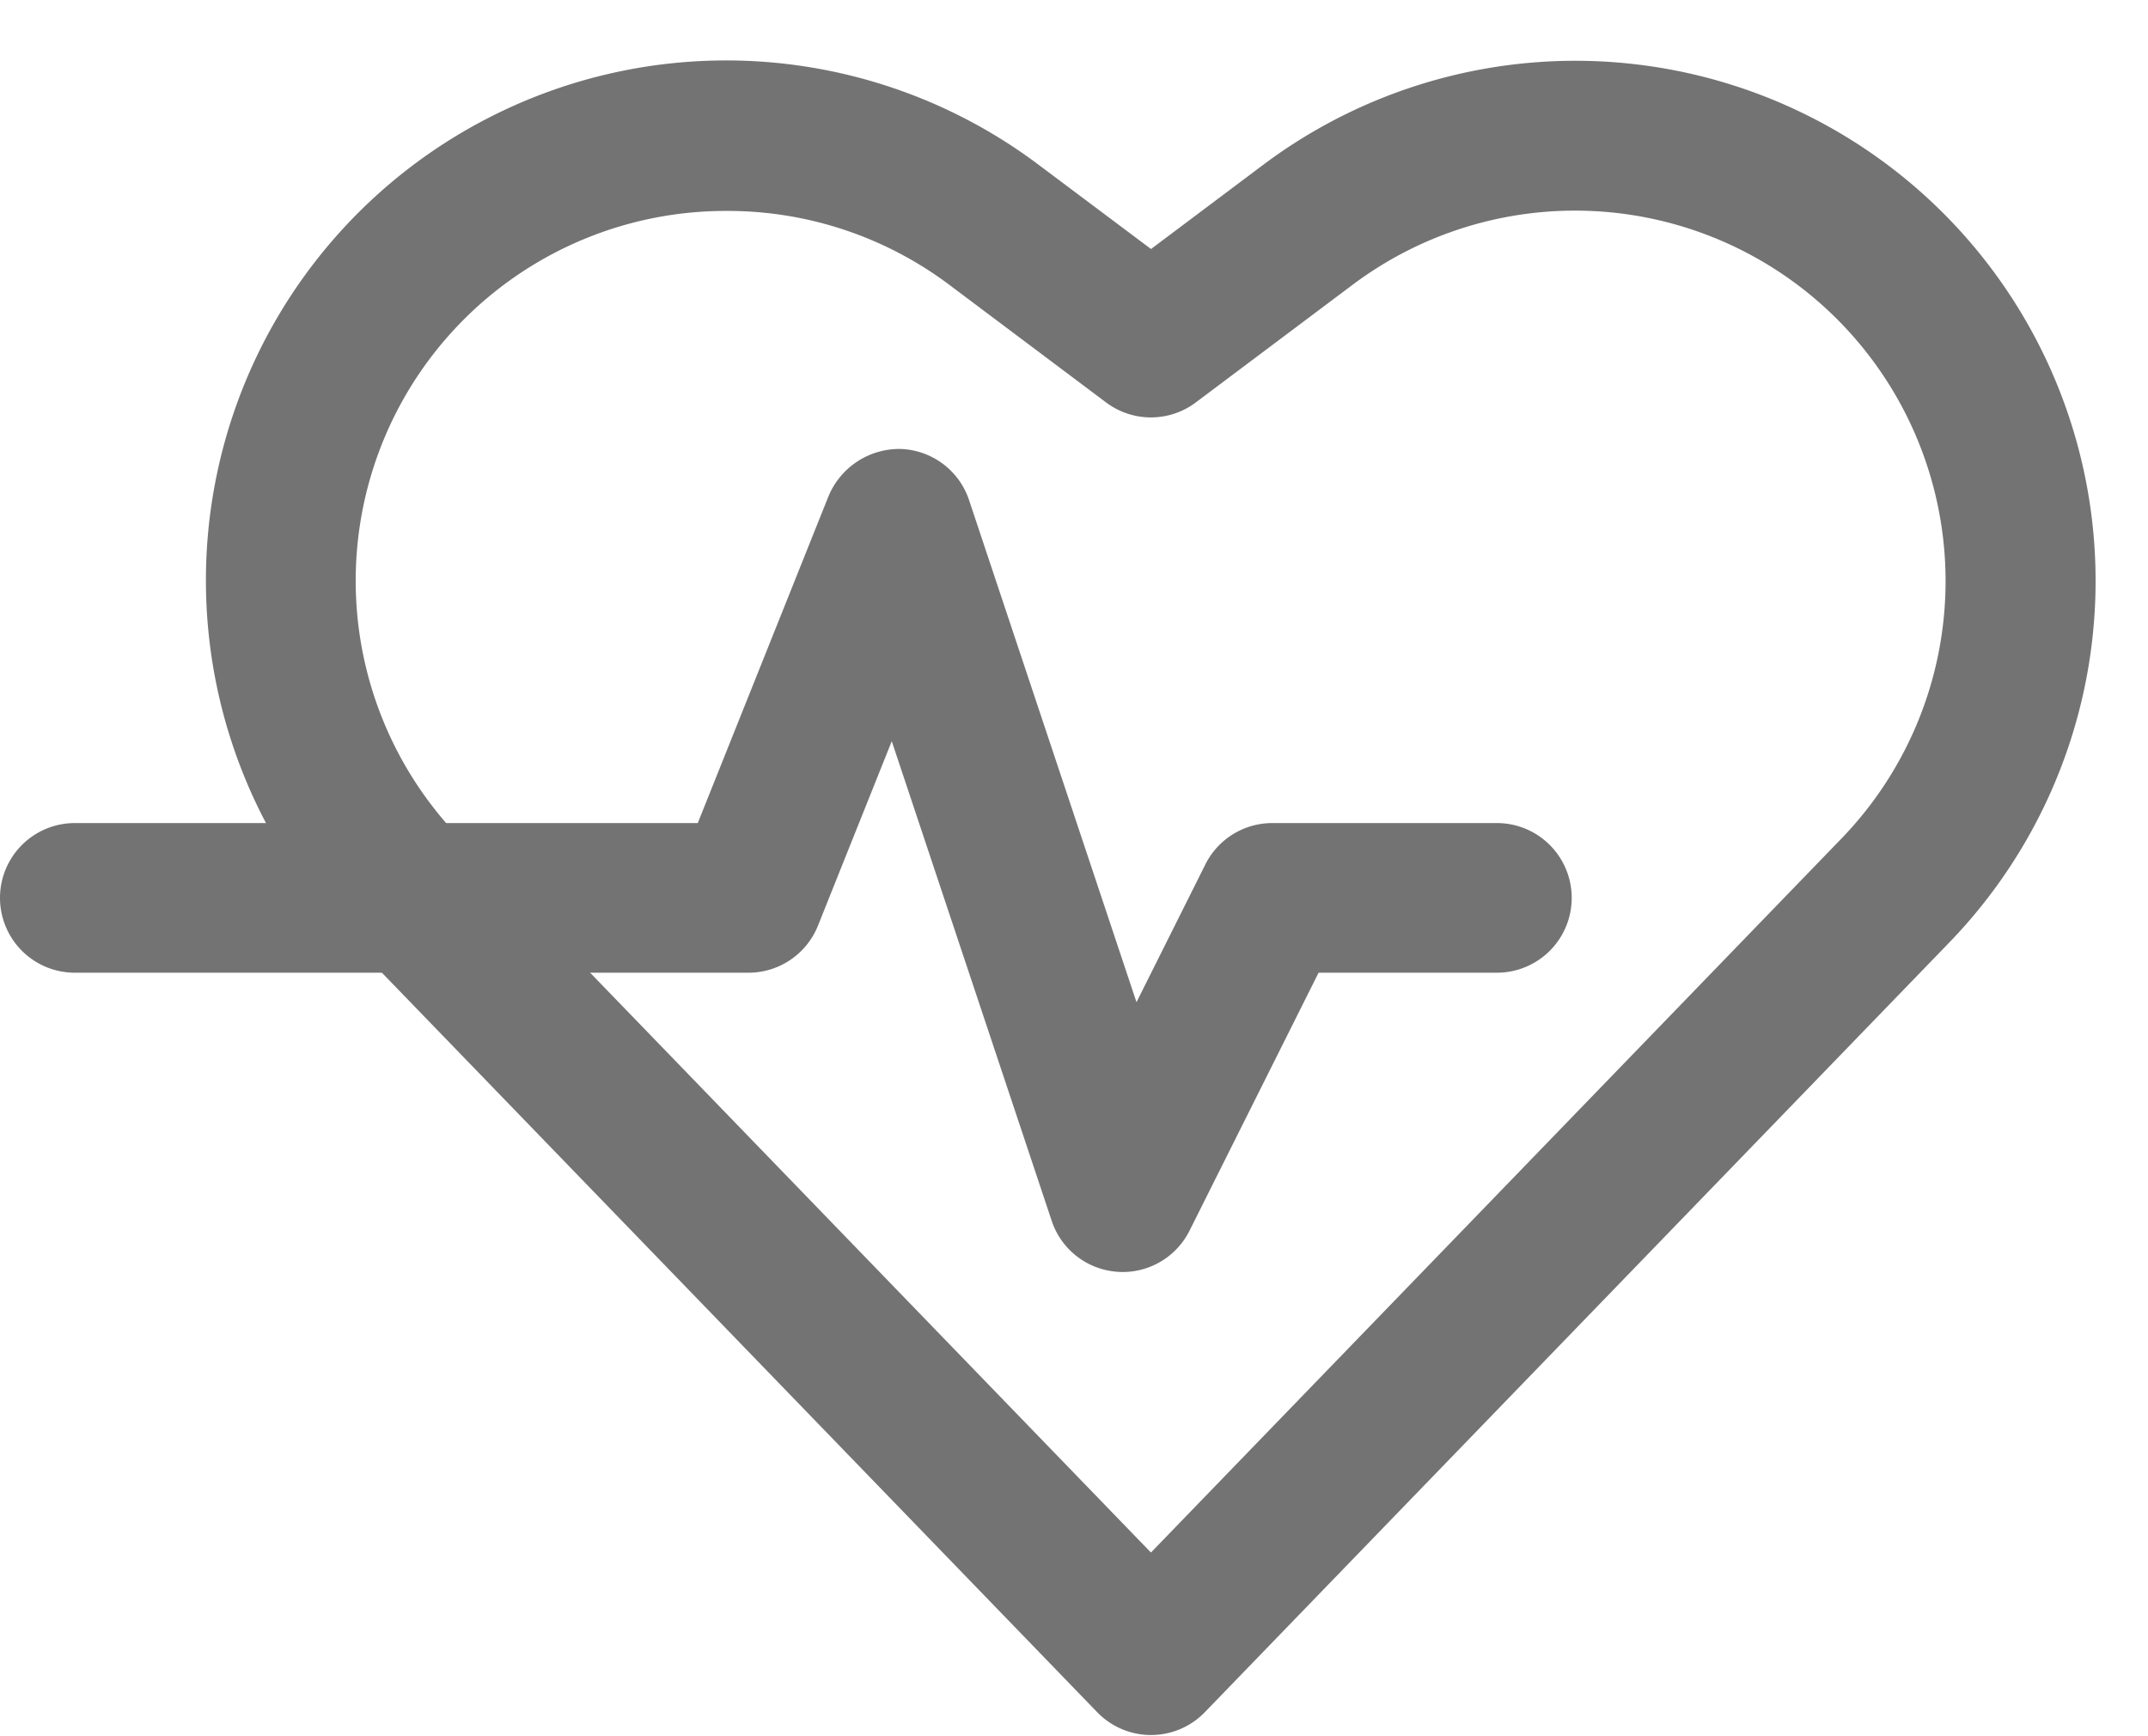
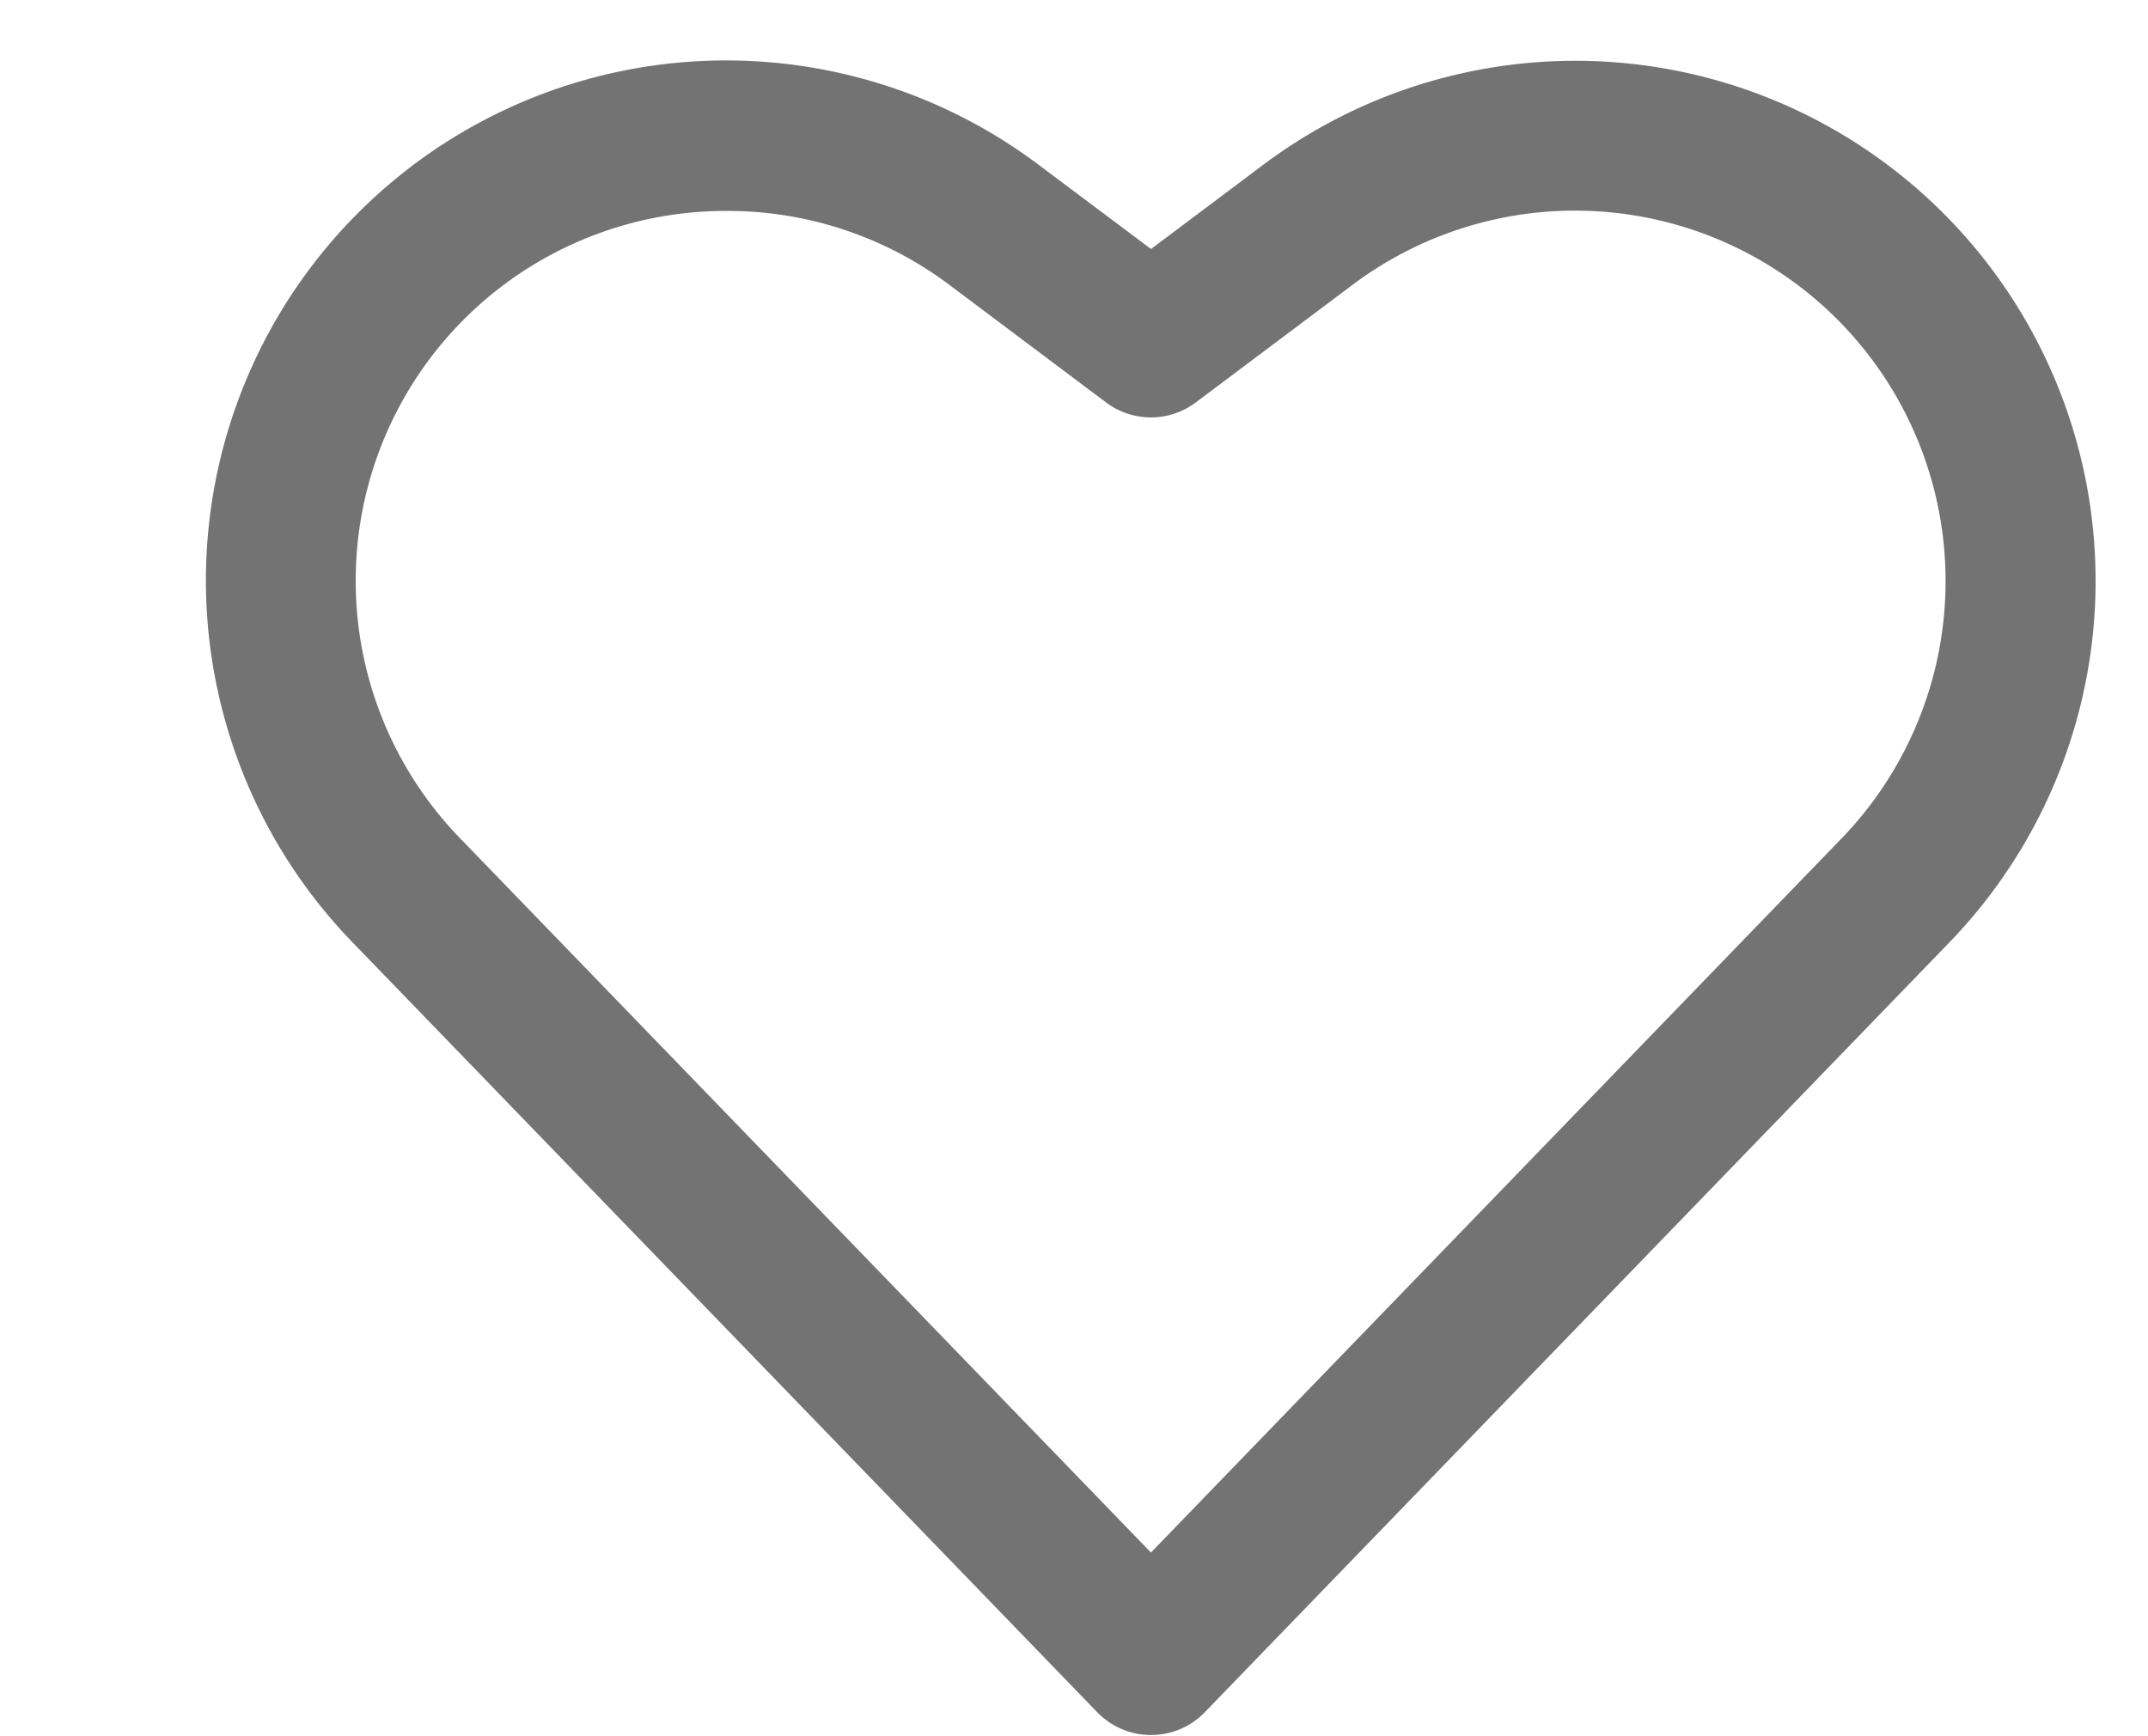
<svg xmlns="http://www.w3.org/2000/svg" fill="#737373" height="23.2" preserveAspectRatio="xMidYMid meet" version="1" viewBox="2.0 4.0 28.7 23.2" width="28.7" zoomAndPan="magnify">
  <g data-name="Heart Rate" id="change1_1">
-     <path d="M17,21c-.023,0-.047-.001-.071-.003a.998.998,0,0,1-.877-.681l-2.137-6.41-.986,2.465A1,1,0,0,1,12,17H3a1,1,0,0,1,0-2h8.323l1.748-4.371A1.026,1.026,0,0,1,14.029,10a1,1,0,0,1,.919.684l2.237,6.71.92-1.841A1,1,0,0,1,19,15h3a1,1,0,0,1,0,2H19.618l-1.724,3.447A.999.999,0,0,1,17,21Z" fill="inherit" />
    <path d="M17.379,27.188a1.001,1.001,0,0,1-.719-.305L6.711,16.595A6.95,6.95,0,0,1,15.877,6.202l1.502,1.126,1.5-1.126a6.951,6.951,0,0,1,9.167,10.393L18.098,26.883A1.001,1.001,0,0,1,17.379,27.188ZM11.714,6.819a4.943,4.943,0,0,0-3.566,8.385l9.23,9.545,9.229-9.545a4.951,4.951,0,0,0-6.529-7.402l-2.1,1.576a.998.998,0,0,1-1.2,0L14.678,7.802A4.931,4.931,0,0,0,11.714,6.819Z" fill="inherit" />
  </g>
</svg>